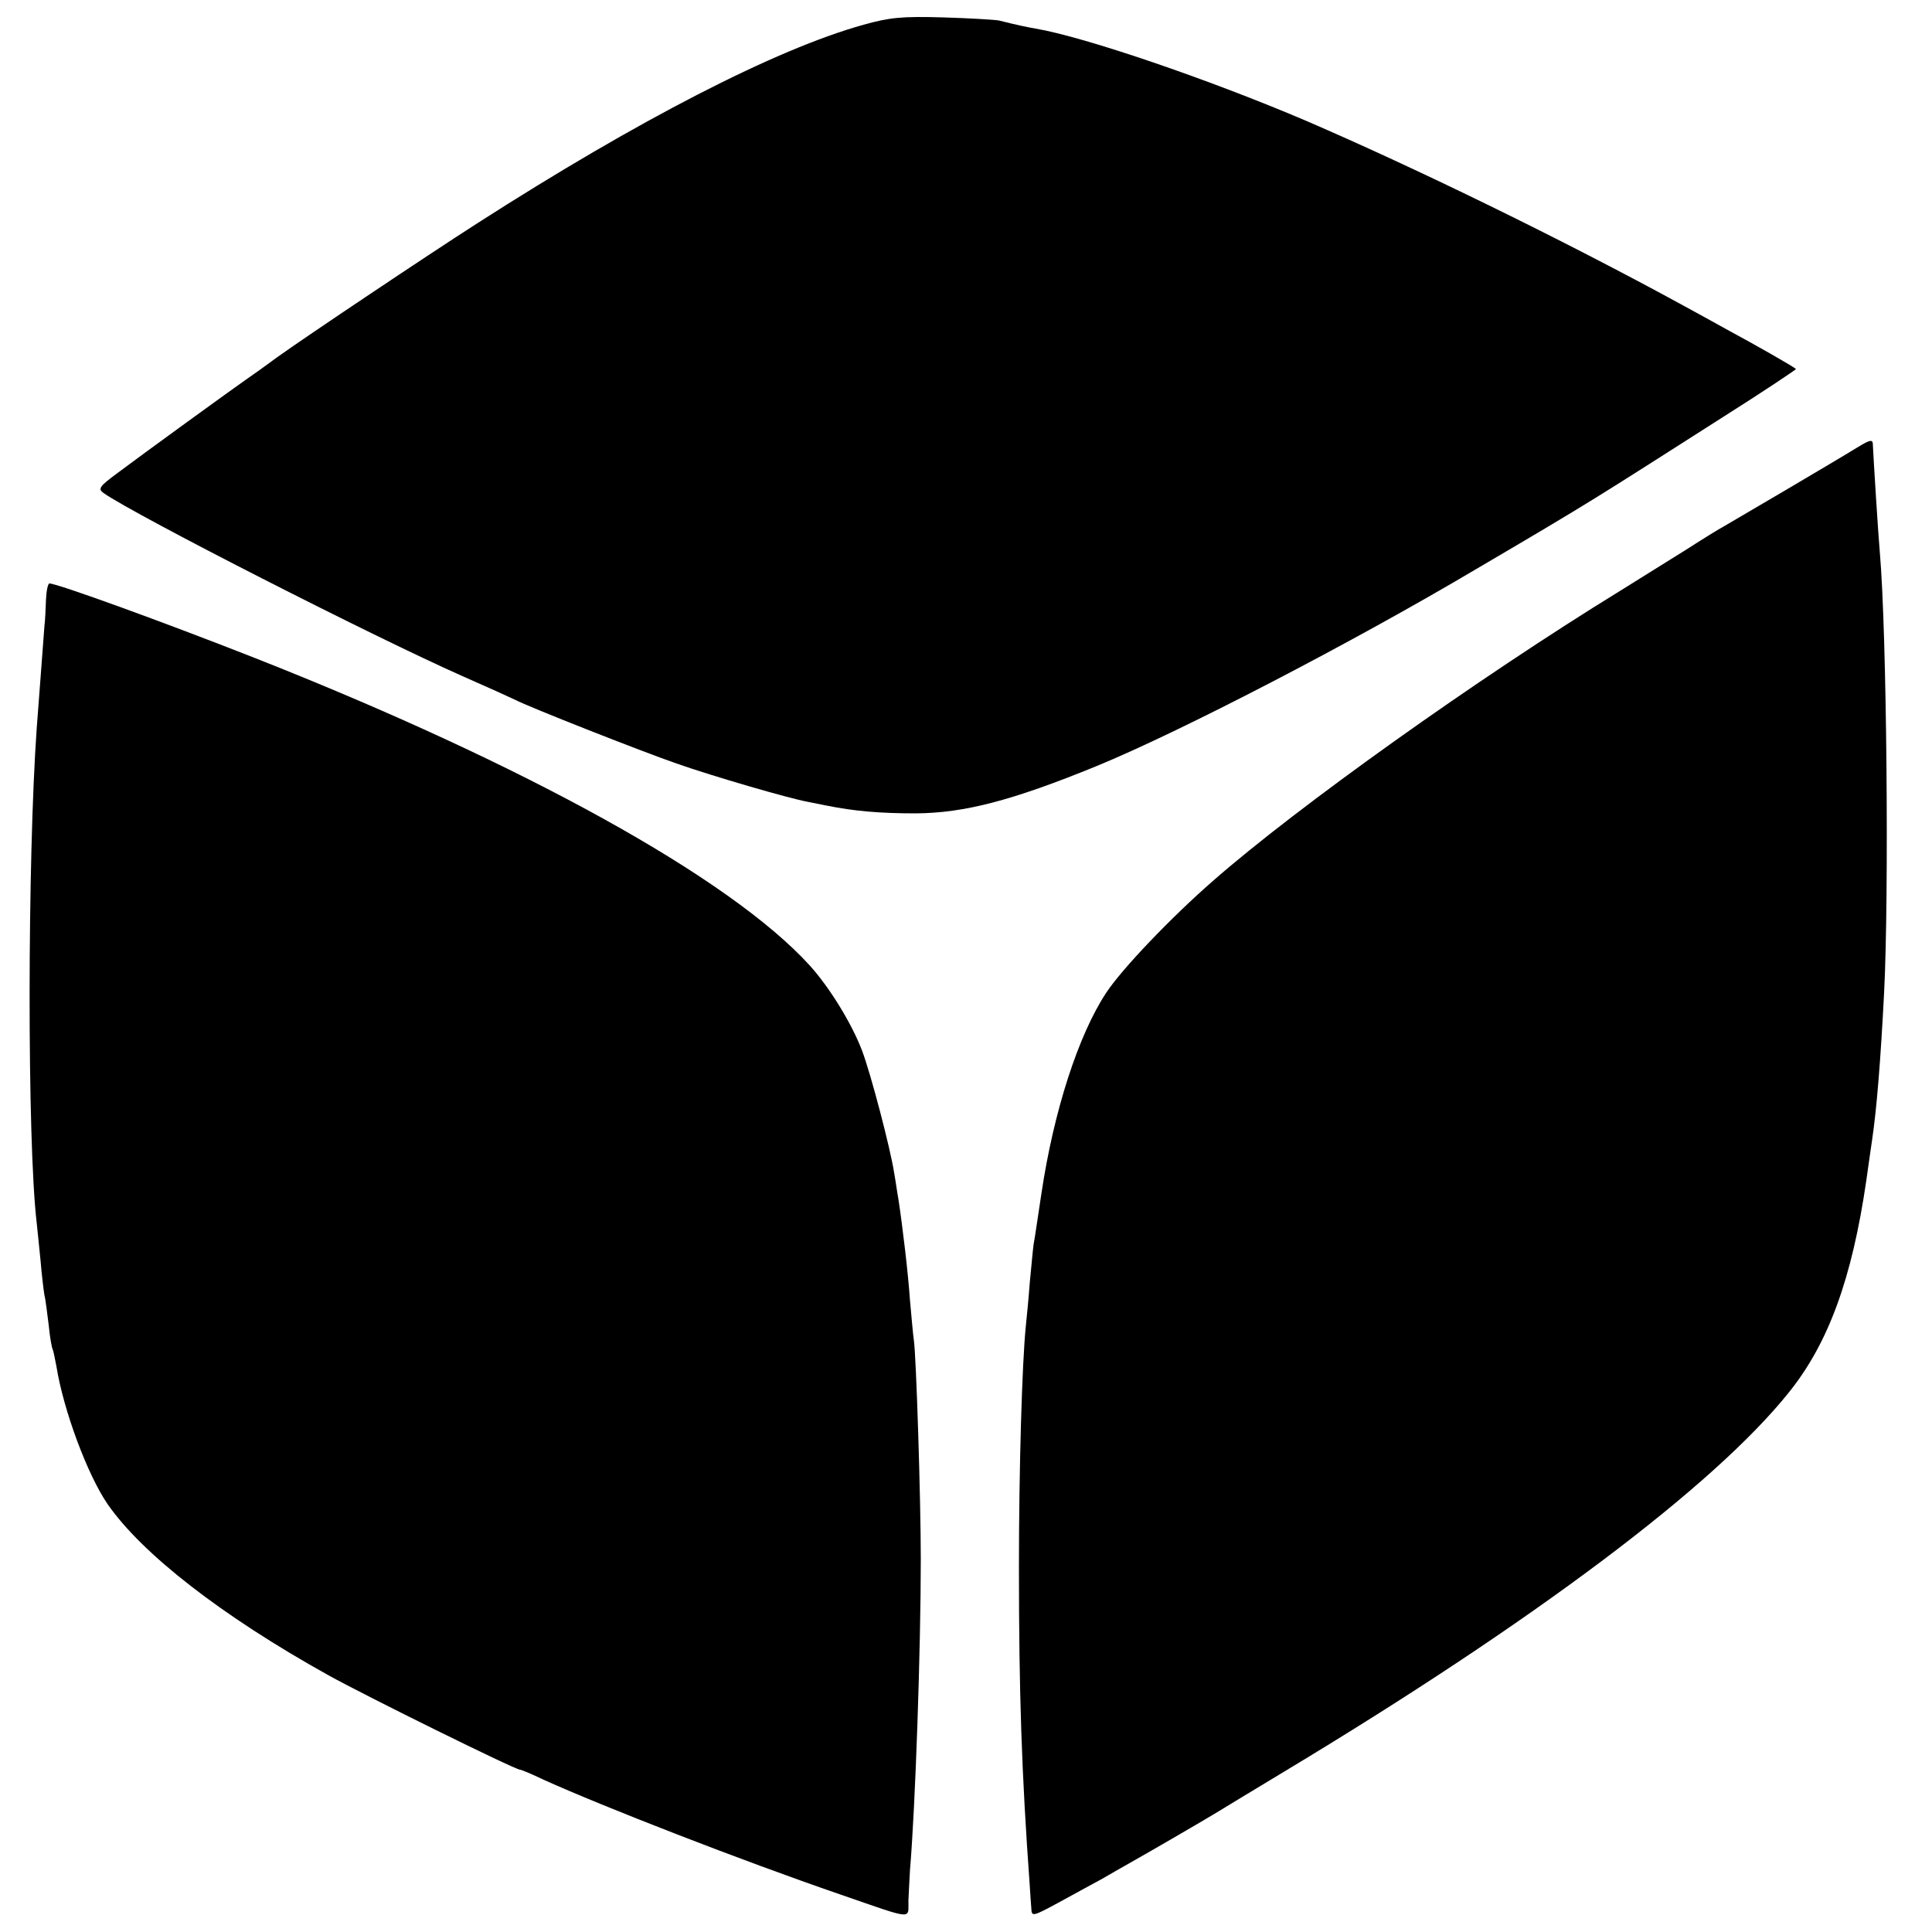
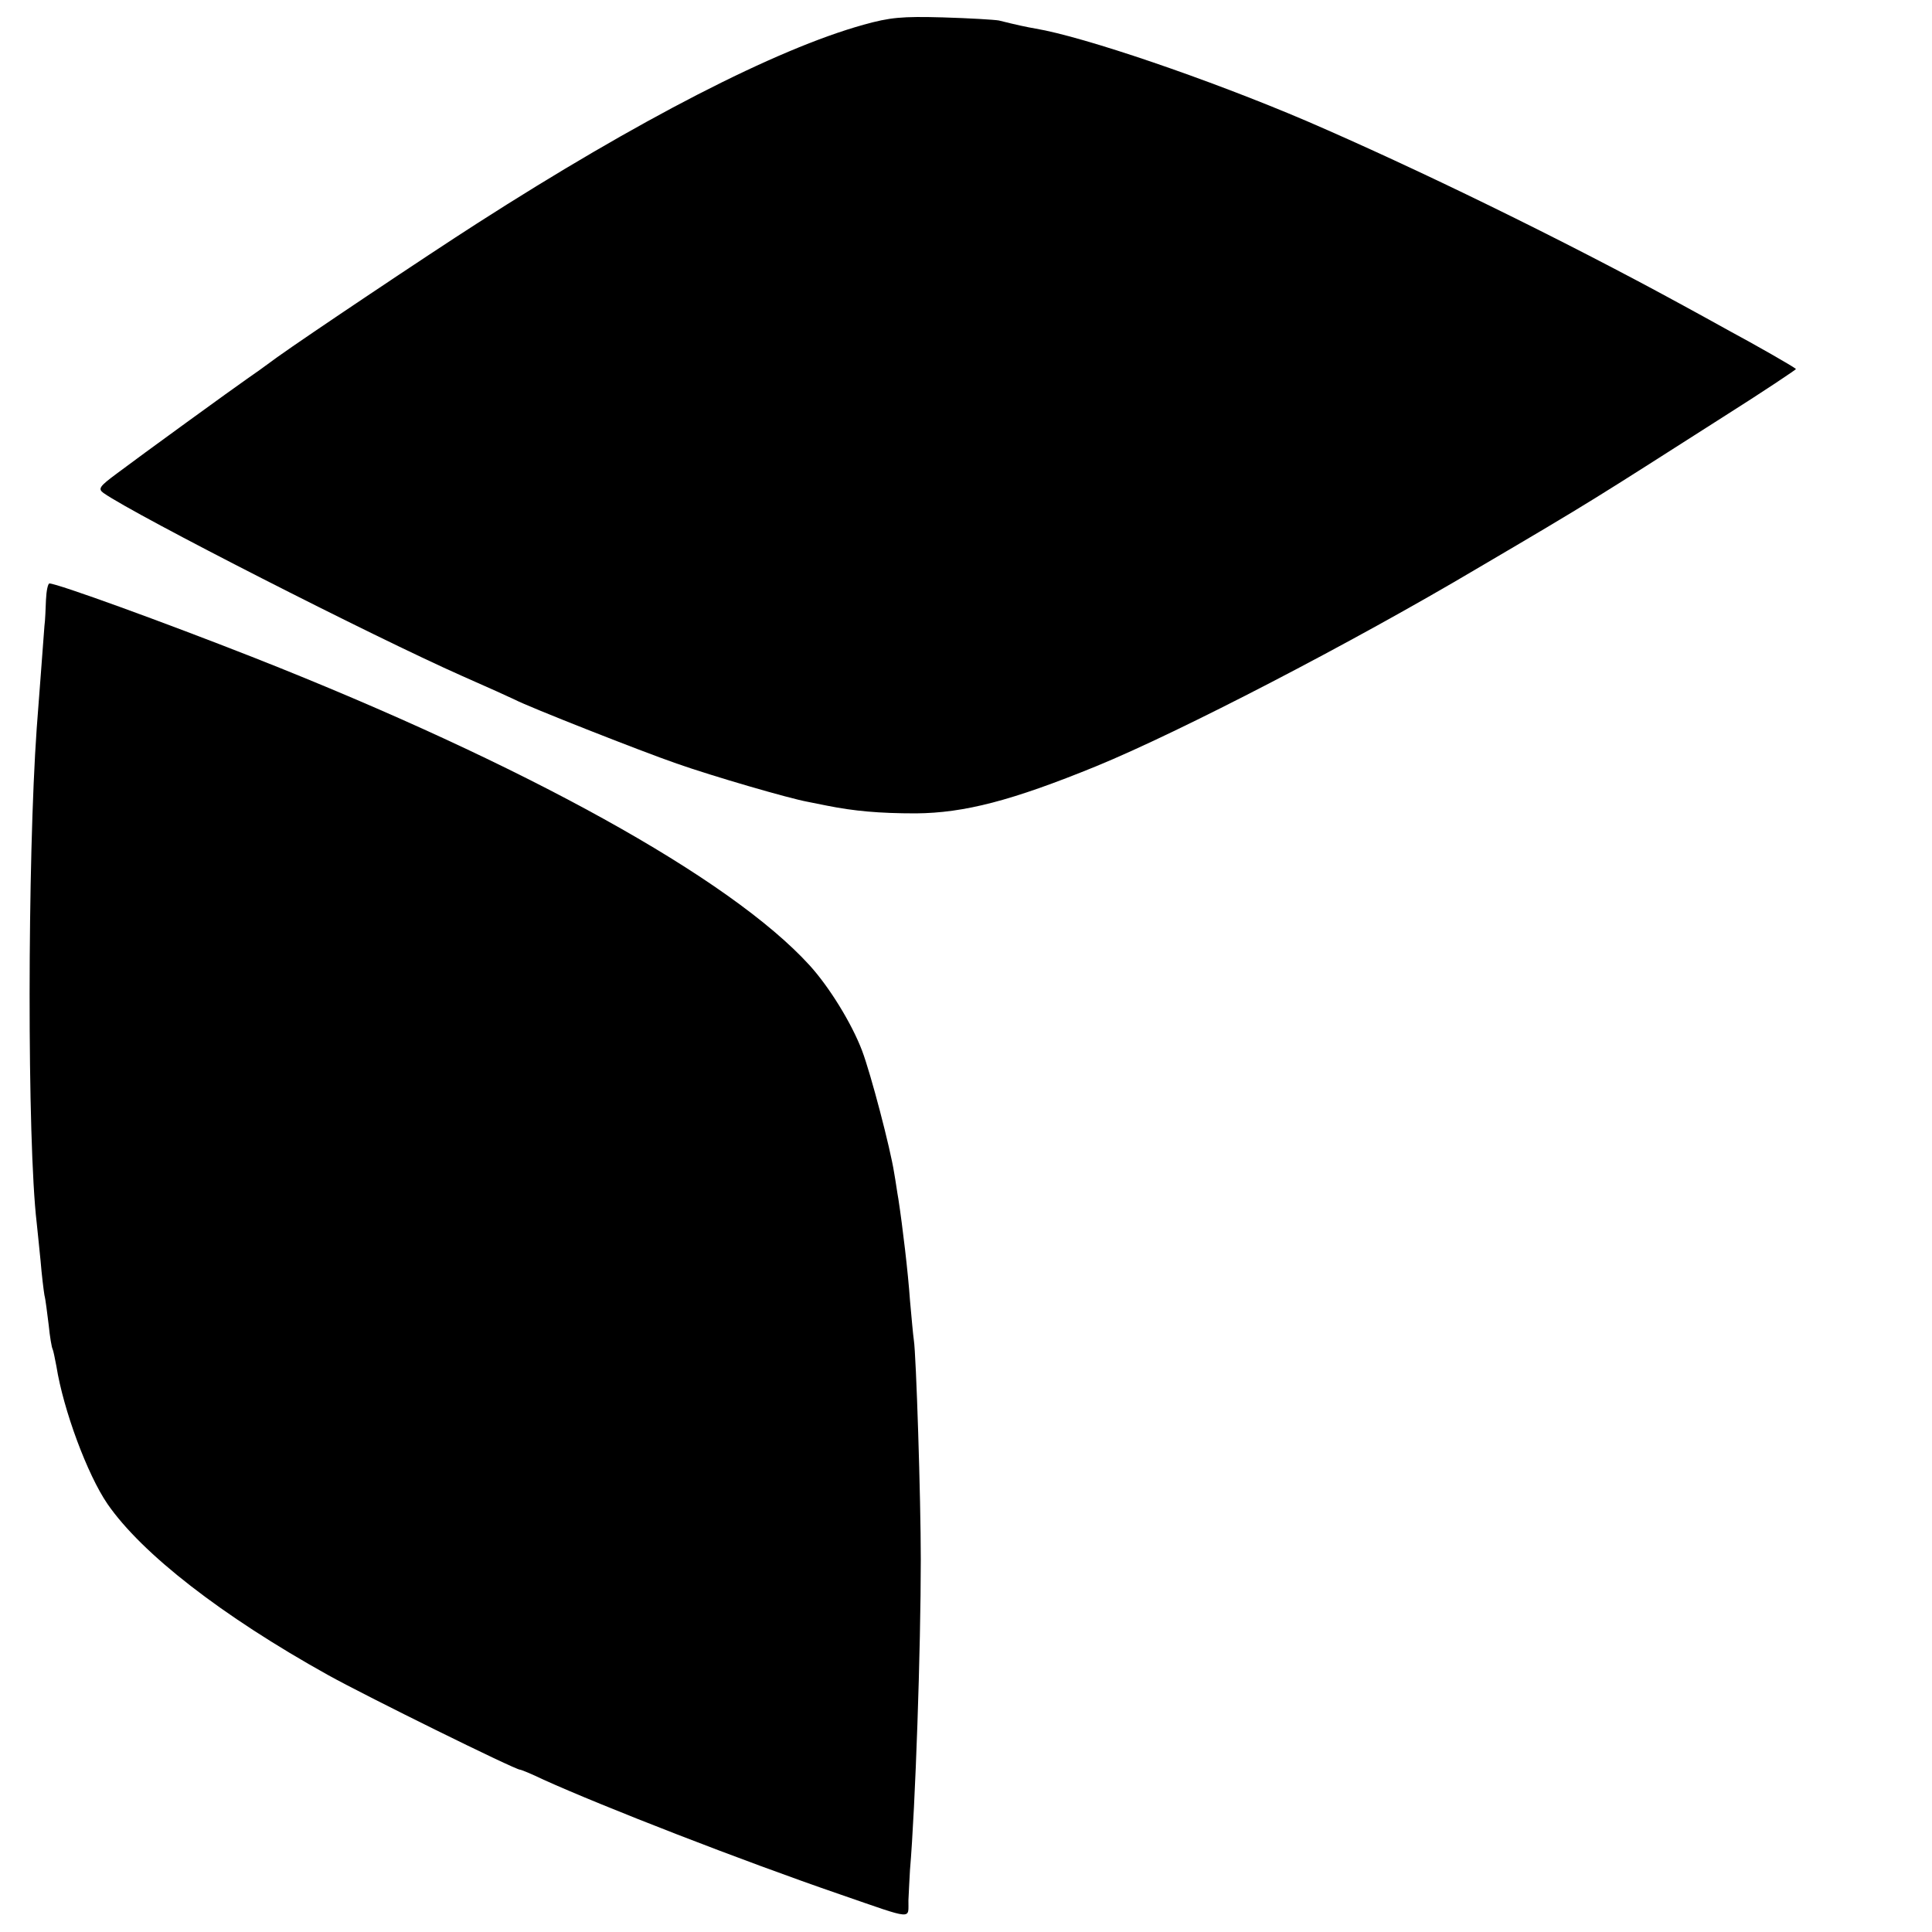
<svg xmlns="http://www.w3.org/2000/svg" version="1.0" width="500pt" height="500pt" viewBox="0 0 500 500" preserveAspectRatio="xMidYMid meet">
  <g transform="translate(0,500) scale(0.1,-0.1)" fill="#000000" stroke="none">
    <path d="M2235 4936 c-227 -63 -584 -247 -1000 -514 -128 -82 -443 -293 -517 -346 -31 -23 -66 -48 -78 -56 -32 -22 -276 -199 -337 -245 -46 -34 -50 -40 -35 -51 85 -59 697 -371 927 -473 66 -29 128 -57 138 -62 34 -18 323 -132 418 -165 94 -33 290 -90 339 -99 14 -3 36 -7 50 -10 70 -14 135 -20 230 -20 126 1 249 33 467 122 217 89 661 319 988 513 298 175 299 177 633 390 106 67 191 124 190 125 -6 6 -106 63 -173 99 -38 21 -92 51 -120 66 -311 170 -691 355 -974 477 -253 108 -576 218 -701 239 -23 4 -47 9 -95 21 -11 2 -76 6 -145 8 -106 3 -137 0 -205 -19z" />
-     <path d="M4805 3841 c-50 -31 -329 -195 -345 -204 -8 -4 -52 -31 -97 -60 -45 -28 -122 -76 -170 -106 -371 -228 -835 -559 -1053 -750 -109 -95 -236 -228 -277 -290 -72 -109 -136 -306 -168 -521 -9 -58 -17 -116 -20 -130 -2 -14 -6 -59 -10 -100 -3 -41 -8 -91 -10 -110 -10 -96 -18 -374 -18 -625 0 -326 7 -536 28 -825 1 -19 3 -45 4 -58 1 -23 2 -23 74 16 39 21 89 49 110 60 20 12 54 31 75 43 36 20 191 110 222 129 8 5 87 53 175 106 643 387 1111 738 1305 981 102 127 163 294 200 548 6 44 13 91 15 105 12 81 22 206 31 380 13 253 7 933 -11 1140 -4 43 -17 252 -18 278 0 16 -6 15 -42 -7z" />
    <path d="M119 3448 c-1 -24 -2 -54 -4 -68 -1 -14 -5 -68 -9 -120 -4 -52 -9 -117 -11 -145 -24 -339 -25 -1068 0 -1280 2 -16 6 -61 10 -98 3 -37 8 -77 10 -89 3 -11 7 -46 11 -77 3 -31 8 -59 10 -62 2 -4 6 -24 10 -45 18 -113 80 -280 132 -356 89 -129 296 -290 571 -443 97 -54 484 -245 497 -245 3 0 30 -11 61 -26 155 -70 512 -209 768 -297 194 -67 175 -65 176 -15 1 24 3 59 4 78 14 164 28 575 28 805 0 155 -12 530 -18 567 -2 13 -6 59 -10 103 -5 72 -19 190 -30 262 -3 16 -7 46 -11 68 -10 64 -60 255 -83 316 -27 71 -85 165 -136 221 -206 226 -738 520 -1435 795 -239 94 -512 193 -532 193 -4 0 -8 -19 -9 -42z" />
  </g>
</svg>